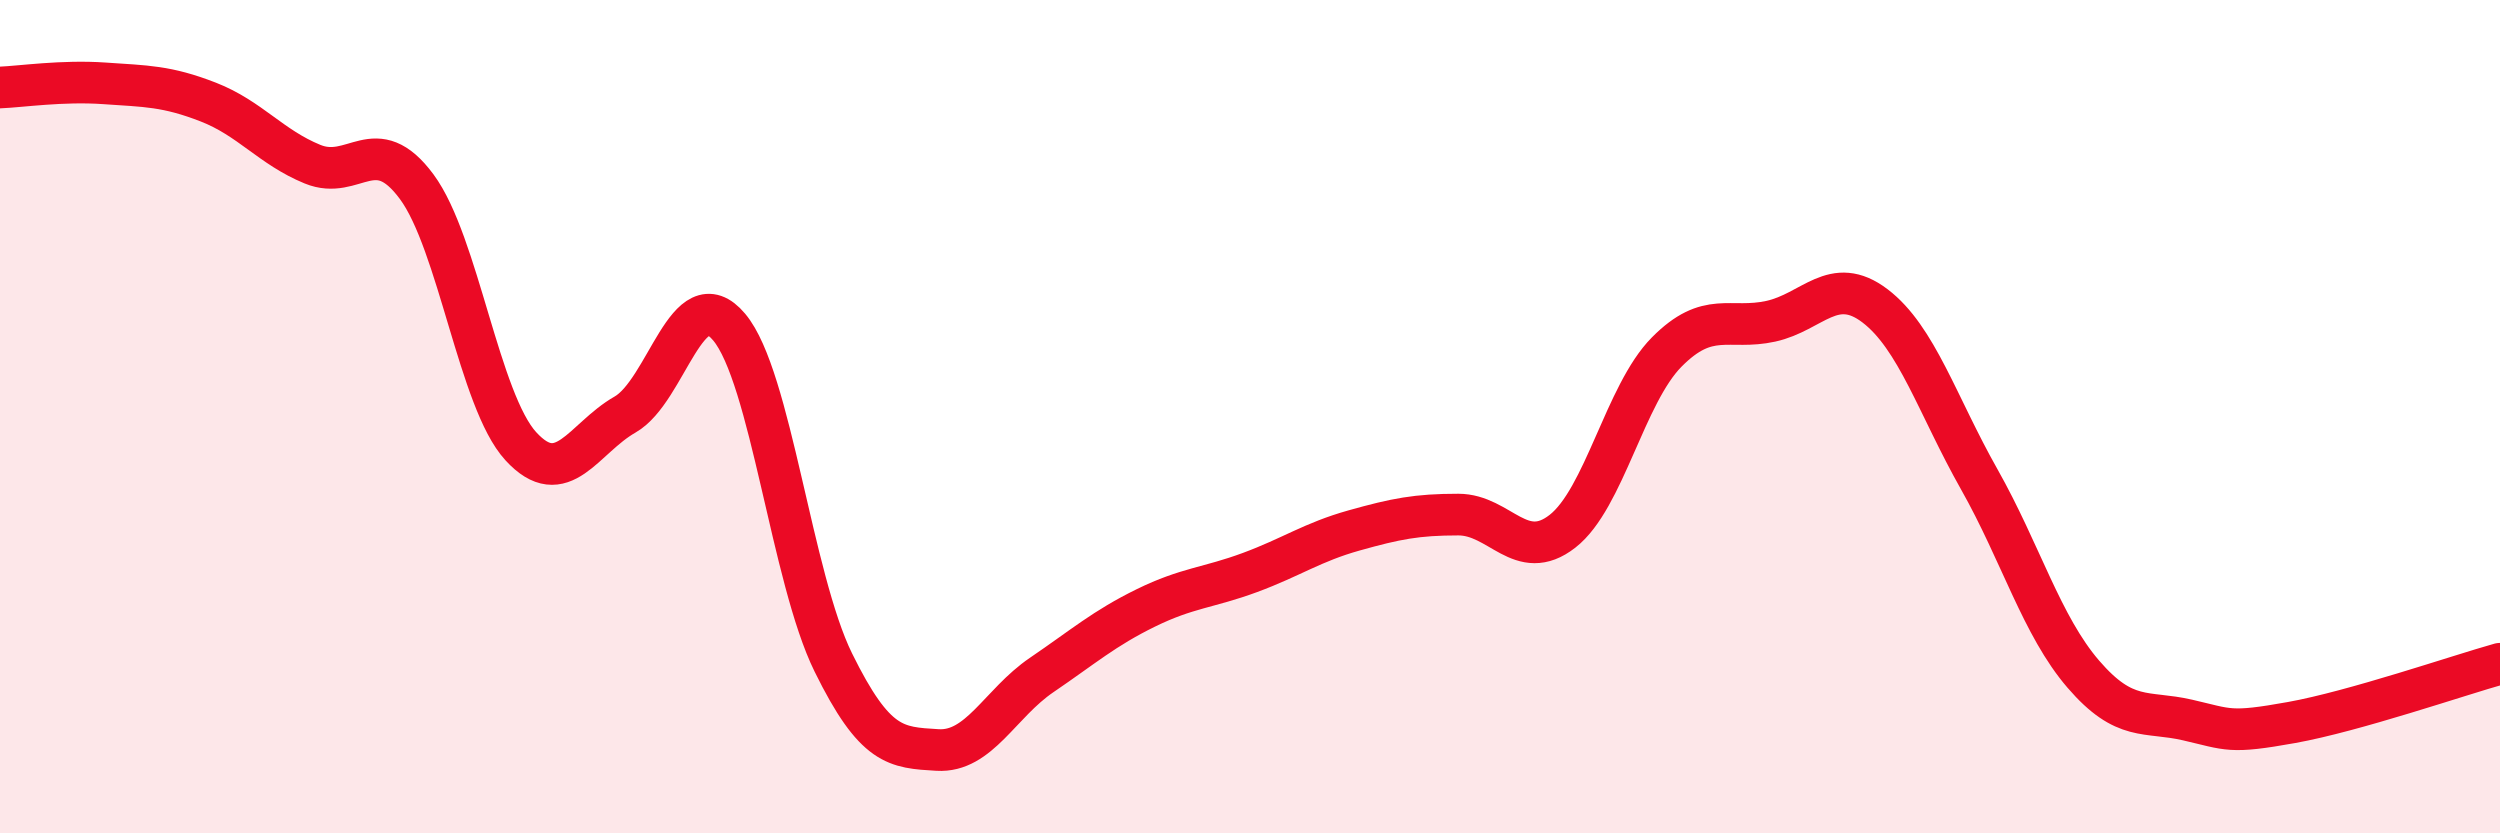
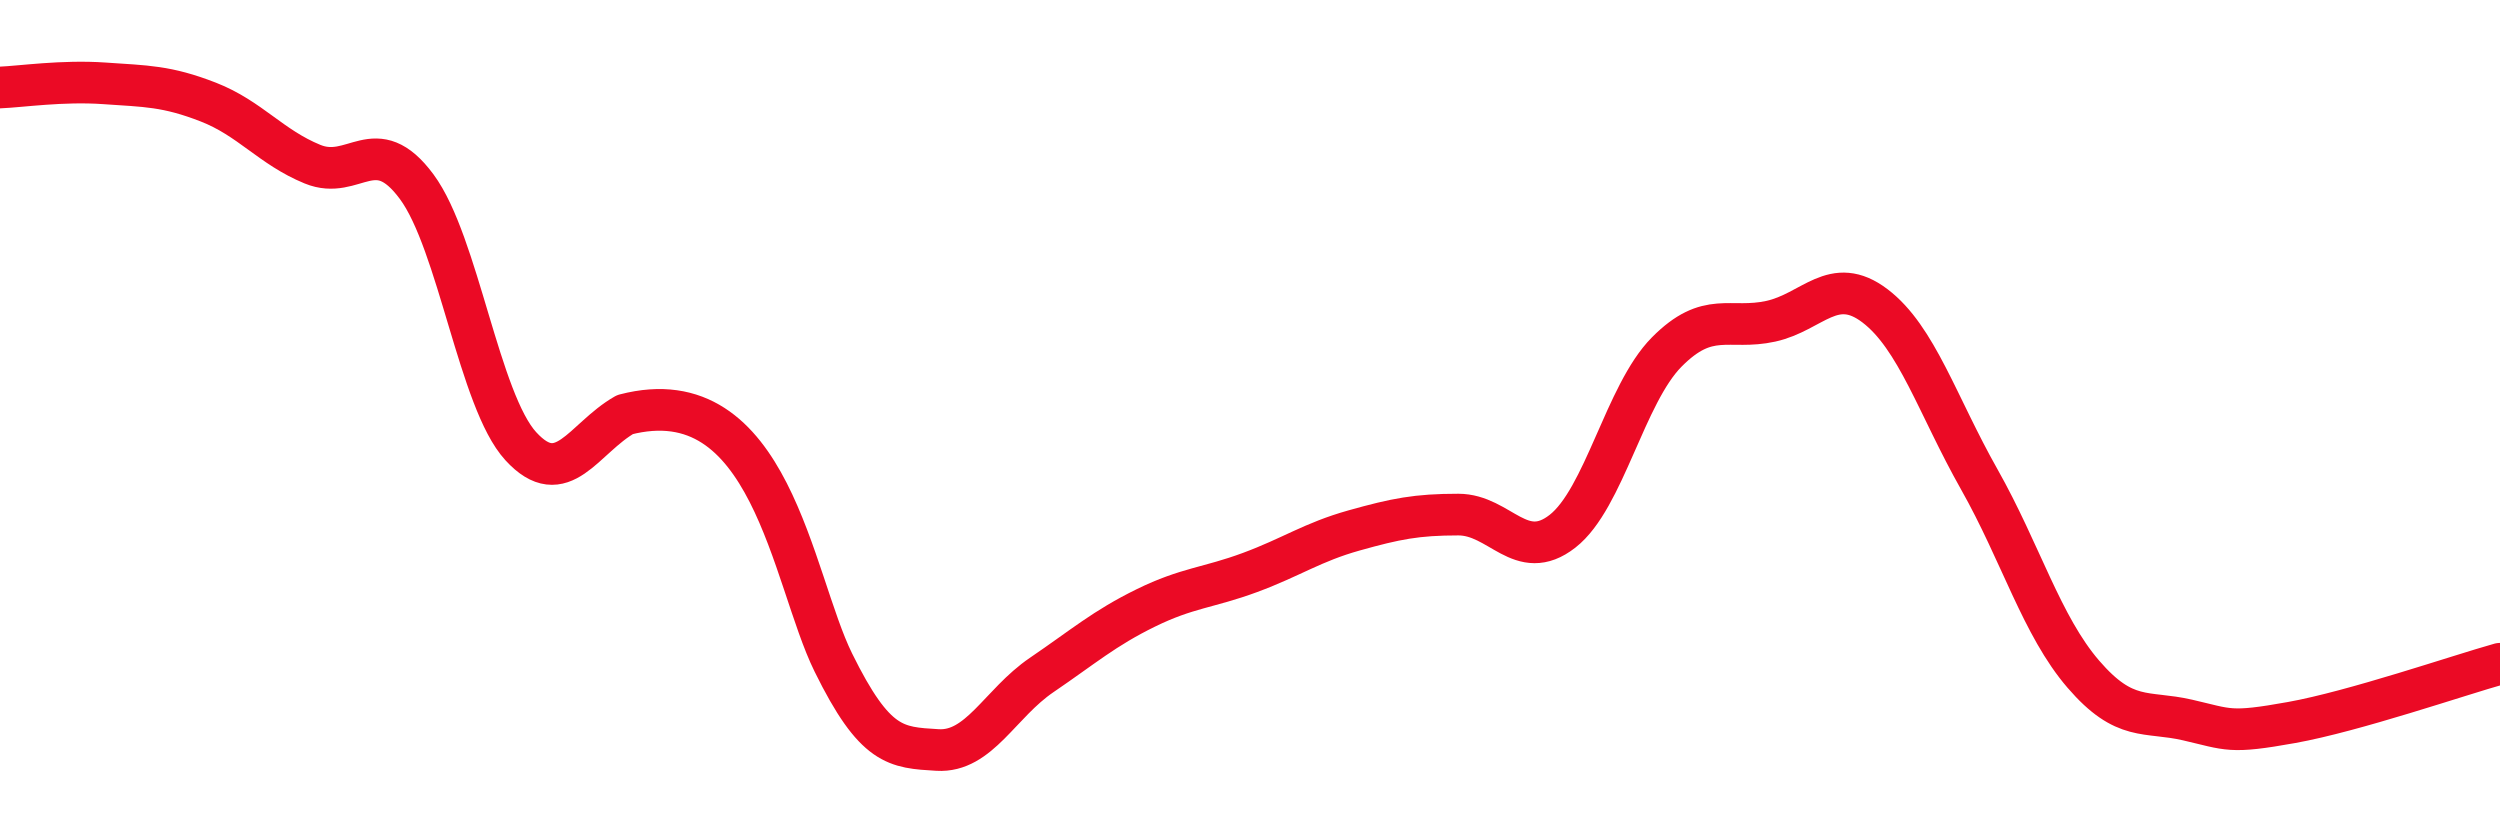
<svg xmlns="http://www.w3.org/2000/svg" width="60" height="20" viewBox="0 0 60 20">
-   <path d="M 0,2.1 C 0.5,2.08 1.5,1.93 2.5,2 C 3.5,2.07 4,2.06 5,2.45 C 6,2.84 6.5,3.53 7.5,3.94 C 8.5,4.35 9,3.13 10,4.48 C 11,5.83 11.5,9.62 12.5,10.71 C 13.5,11.8 14,10.52 15,9.95 C 16,9.38 16.5,6.66 17.5,7.85 C 18.5,9.04 19,13.87 20,15.9 C 21,17.93 21.5,17.94 22.5,18 C 23.5,18.06 24,16.88 25,16.2 C 26,15.52 26.5,15.08 27.5,14.59 C 28.5,14.1 29,14.11 30,13.74 C 31,13.37 31.5,13.01 32.5,12.73 C 33.5,12.45 34,12.35 35,12.35 C 36,12.35 36.5,13.53 37.5,12.75 C 38.5,11.97 39,9.46 40,8.45 C 41,7.44 41.5,7.93 42.5,7.71 C 43.5,7.49 44,6.58 45,7.34 C 46,8.1 46.5,9.73 47.5,11.5 C 48.5,13.27 49,15.02 50,16.18 C 51,17.34 51.5,17.05 52.5,17.28 C 53.5,17.51 53.5,17.61 55,17.34 C 56.5,17.07 59,16.21 60,15.93L60 20L0 20Z" fill="#EB0A25" opacity="0.1" stroke-linecap="round" stroke-linejoin="round" />
-   <path d="M 0,2.1 C 0.5,2.08 1.5,1.93 2.5,2 C 3.5,2.07 4,2.06 5,2.45 C 6,2.84 6.5,3.53 7.5,3.94 C 8.5,4.35 9,3.13 10,4.48 C 11,5.83 11.5,9.62 12.5,10.71 C 13.5,11.8 14,10.52 15,9.95 C 16,9.38 16.5,6.66 17.5,7.85 C 18.5,9.04 19,13.87 20,15.9 C 21,17.93 21.5,17.94 22.5,18 C 23.5,18.06 24,16.88 25,16.2 C 26,15.52 26.5,15.08 27.5,14.59 C 28.5,14.1 29,14.11 30,13.74 C 31,13.37 31.5,13.01 32.5,12.73 C 33.5,12.45 34,12.35 35,12.35 C 36,12.35 36.5,13.53 37.5,12.75 C 38.5,11.97 39,9.46 40,8.45 C 41,7.44 41.5,7.93 42.5,7.71 C 43.5,7.49 44,6.58 45,7.34 C 46,8.1 46.5,9.73 47.5,11.5 C 48.5,13.27 49,15.02 50,16.18 C 51,17.34 51.5,17.05 52.5,17.28 C 53.5,17.51 53.5,17.61 55,17.34 C 56.5,17.07 59,16.21 60,15.93" stroke="#EB0A25" stroke-width="1" fill="none" stroke-linecap="round" stroke-linejoin="round" />
+   <path d="M 0,2.1 C 0.5,2.08 1.5,1.93 2.5,2 C 3.5,2.07 4,2.06 5,2.45 C 6,2.84 6.5,3.53 7.5,3.94 C 8.5,4.35 9,3.13 10,4.48 C 11,5.83 11.5,9.62 12.5,10.71 C 13.5,11.8 14,10.52 15,9.95 C 18.5,9.04 19,13.87 20,15.9 C 21,17.93 21.5,17.94 22.5,18 C 23.5,18.06 24,16.88 25,16.2 C 26,15.52 26.5,15.08 27.5,14.59 C 28.5,14.1 29,14.11 30,13.74 C 31,13.37 31.5,13.01 32.5,12.73 C 33.5,12.45 34,12.35 35,12.35 C 36,12.35 36.5,13.53 37.5,12.75 C 38.5,11.97 39,9.46 40,8.45 C 41,7.44 41.5,7.93 42.5,7.71 C 43.5,7.49 44,6.58 45,7.34 C 46,8.1 46.5,9.73 47.5,11.5 C 48.5,13.27 49,15.02 50,16.18 C 51,17.34 51.5,17.05 52.5,17.28 C 53.5,17.51 53.5,17.61 55,17.34 C 56.5,17.07 59,16.21 60,15.93" stroke="#EB0A25" stroke-width="1" fill="none" stroke-linecap="round" stroke-linejoin="round" />
</svg>